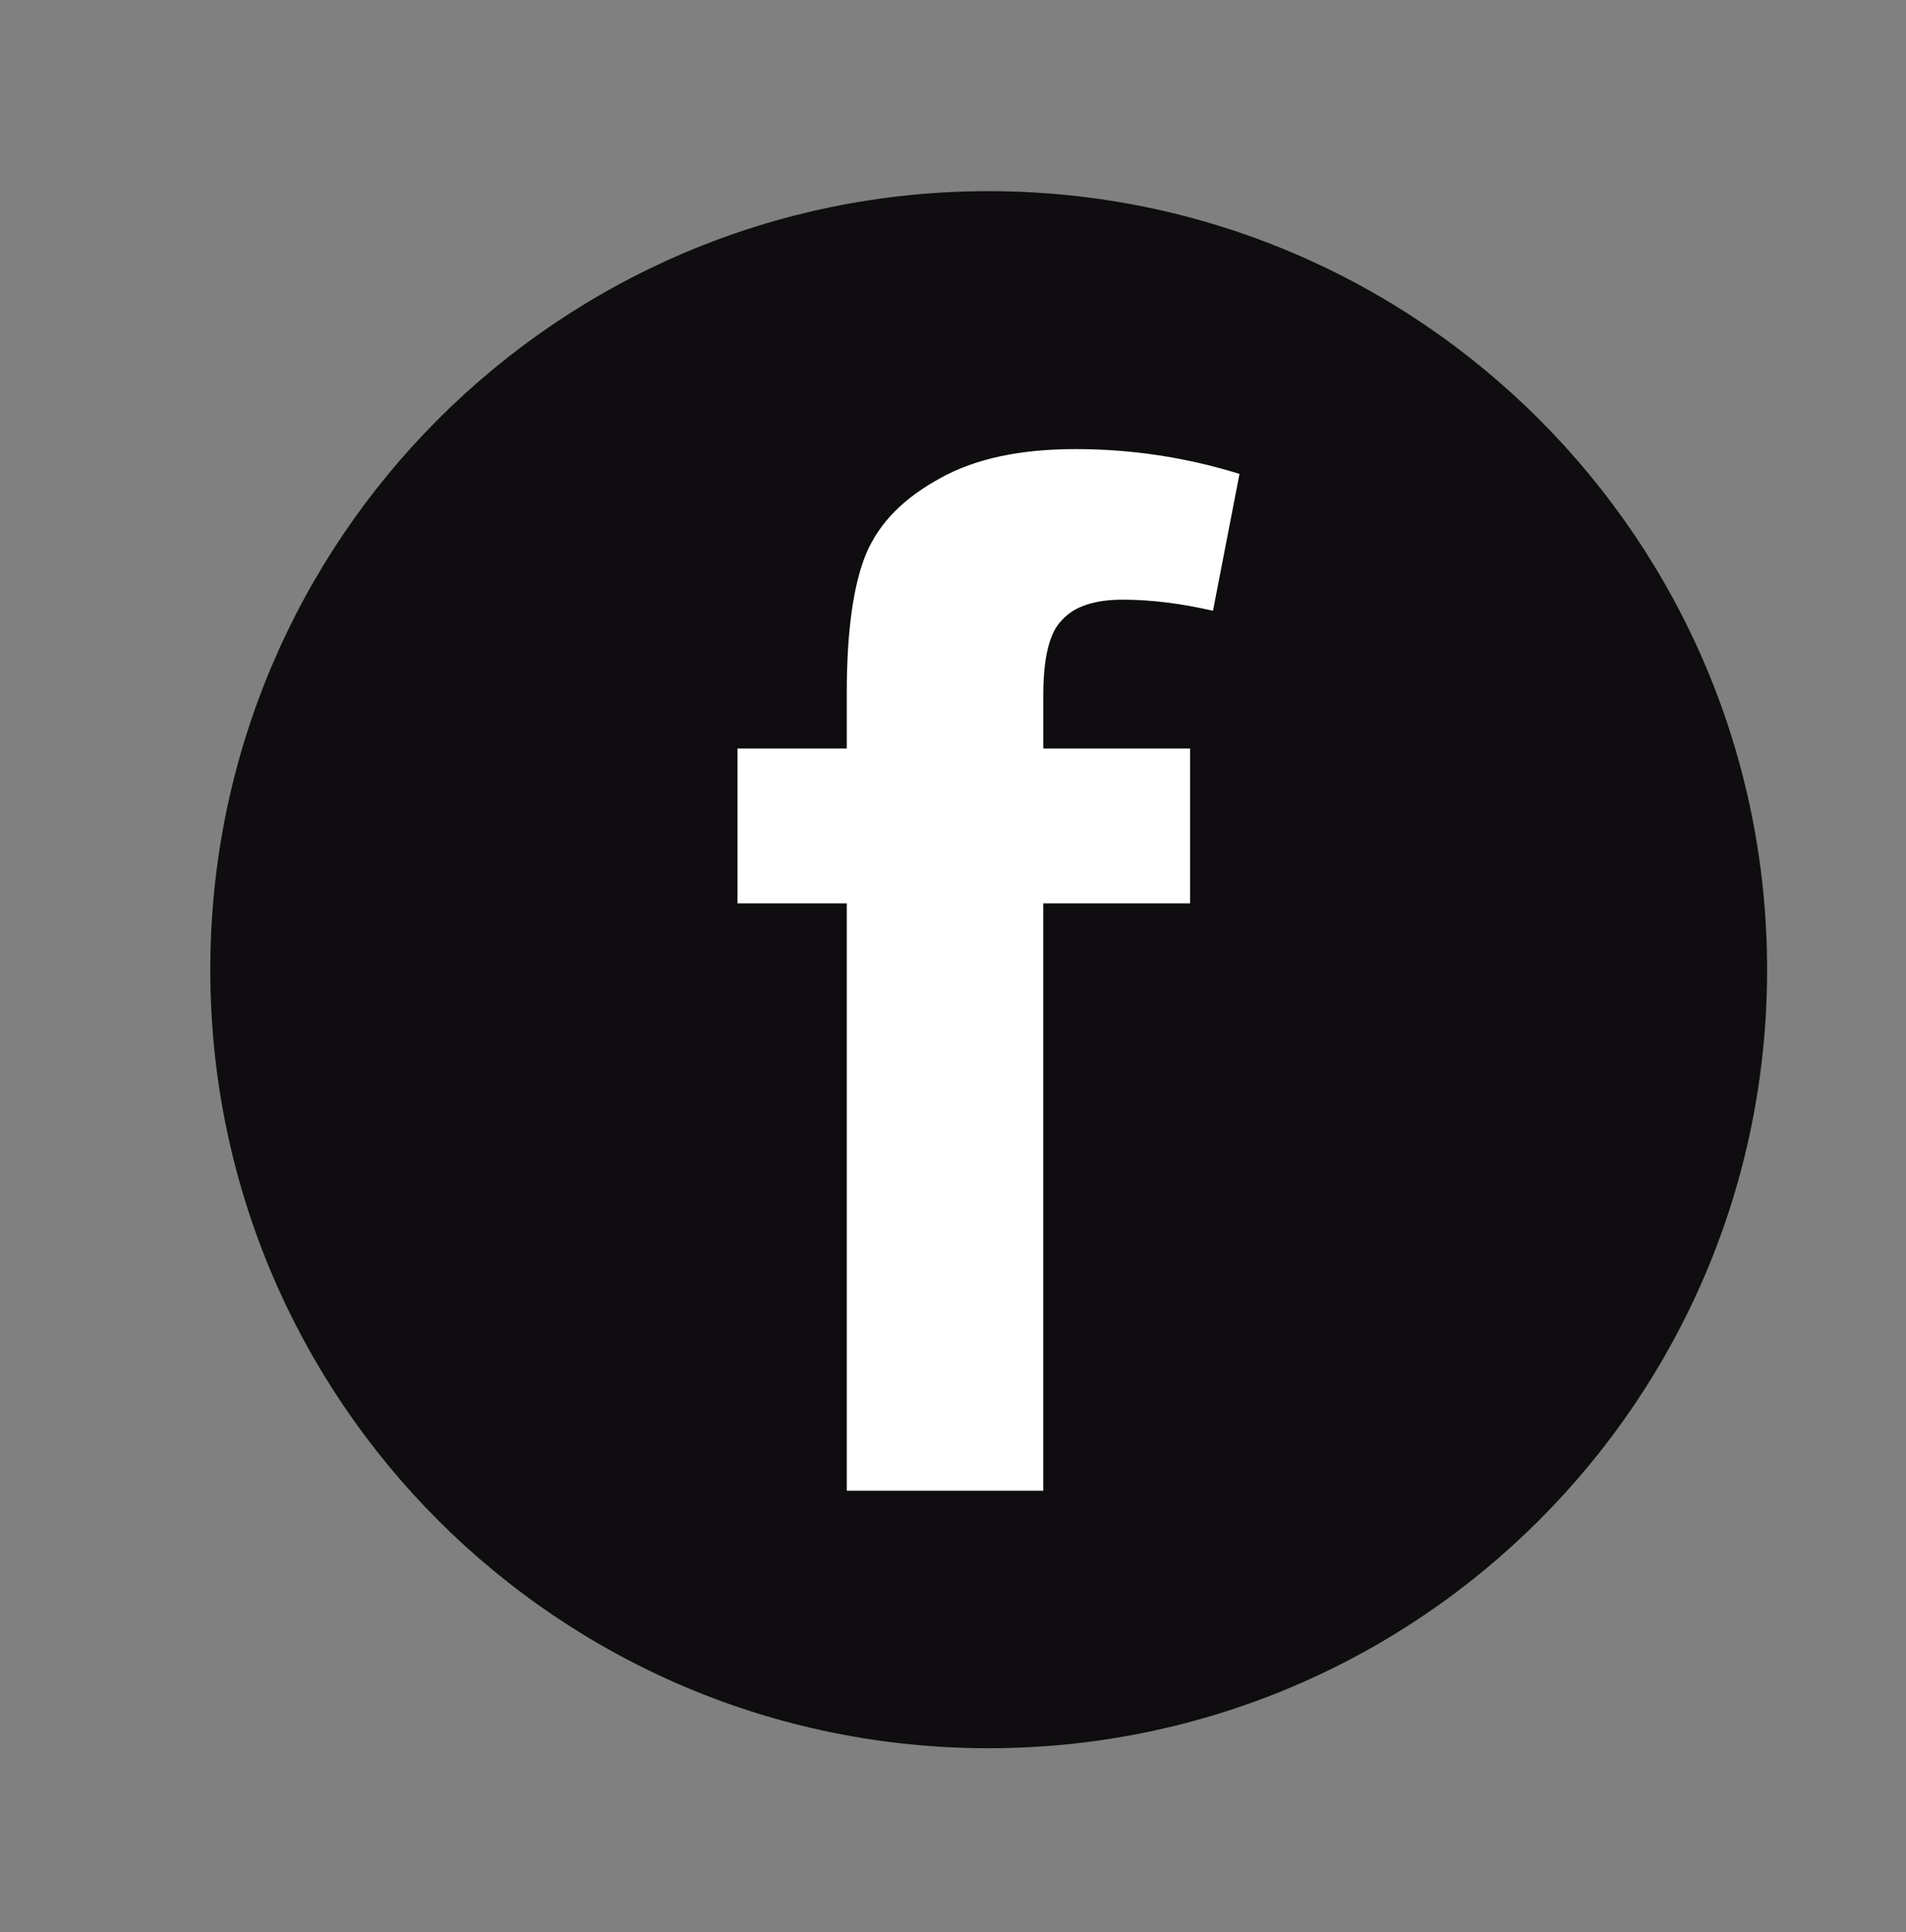
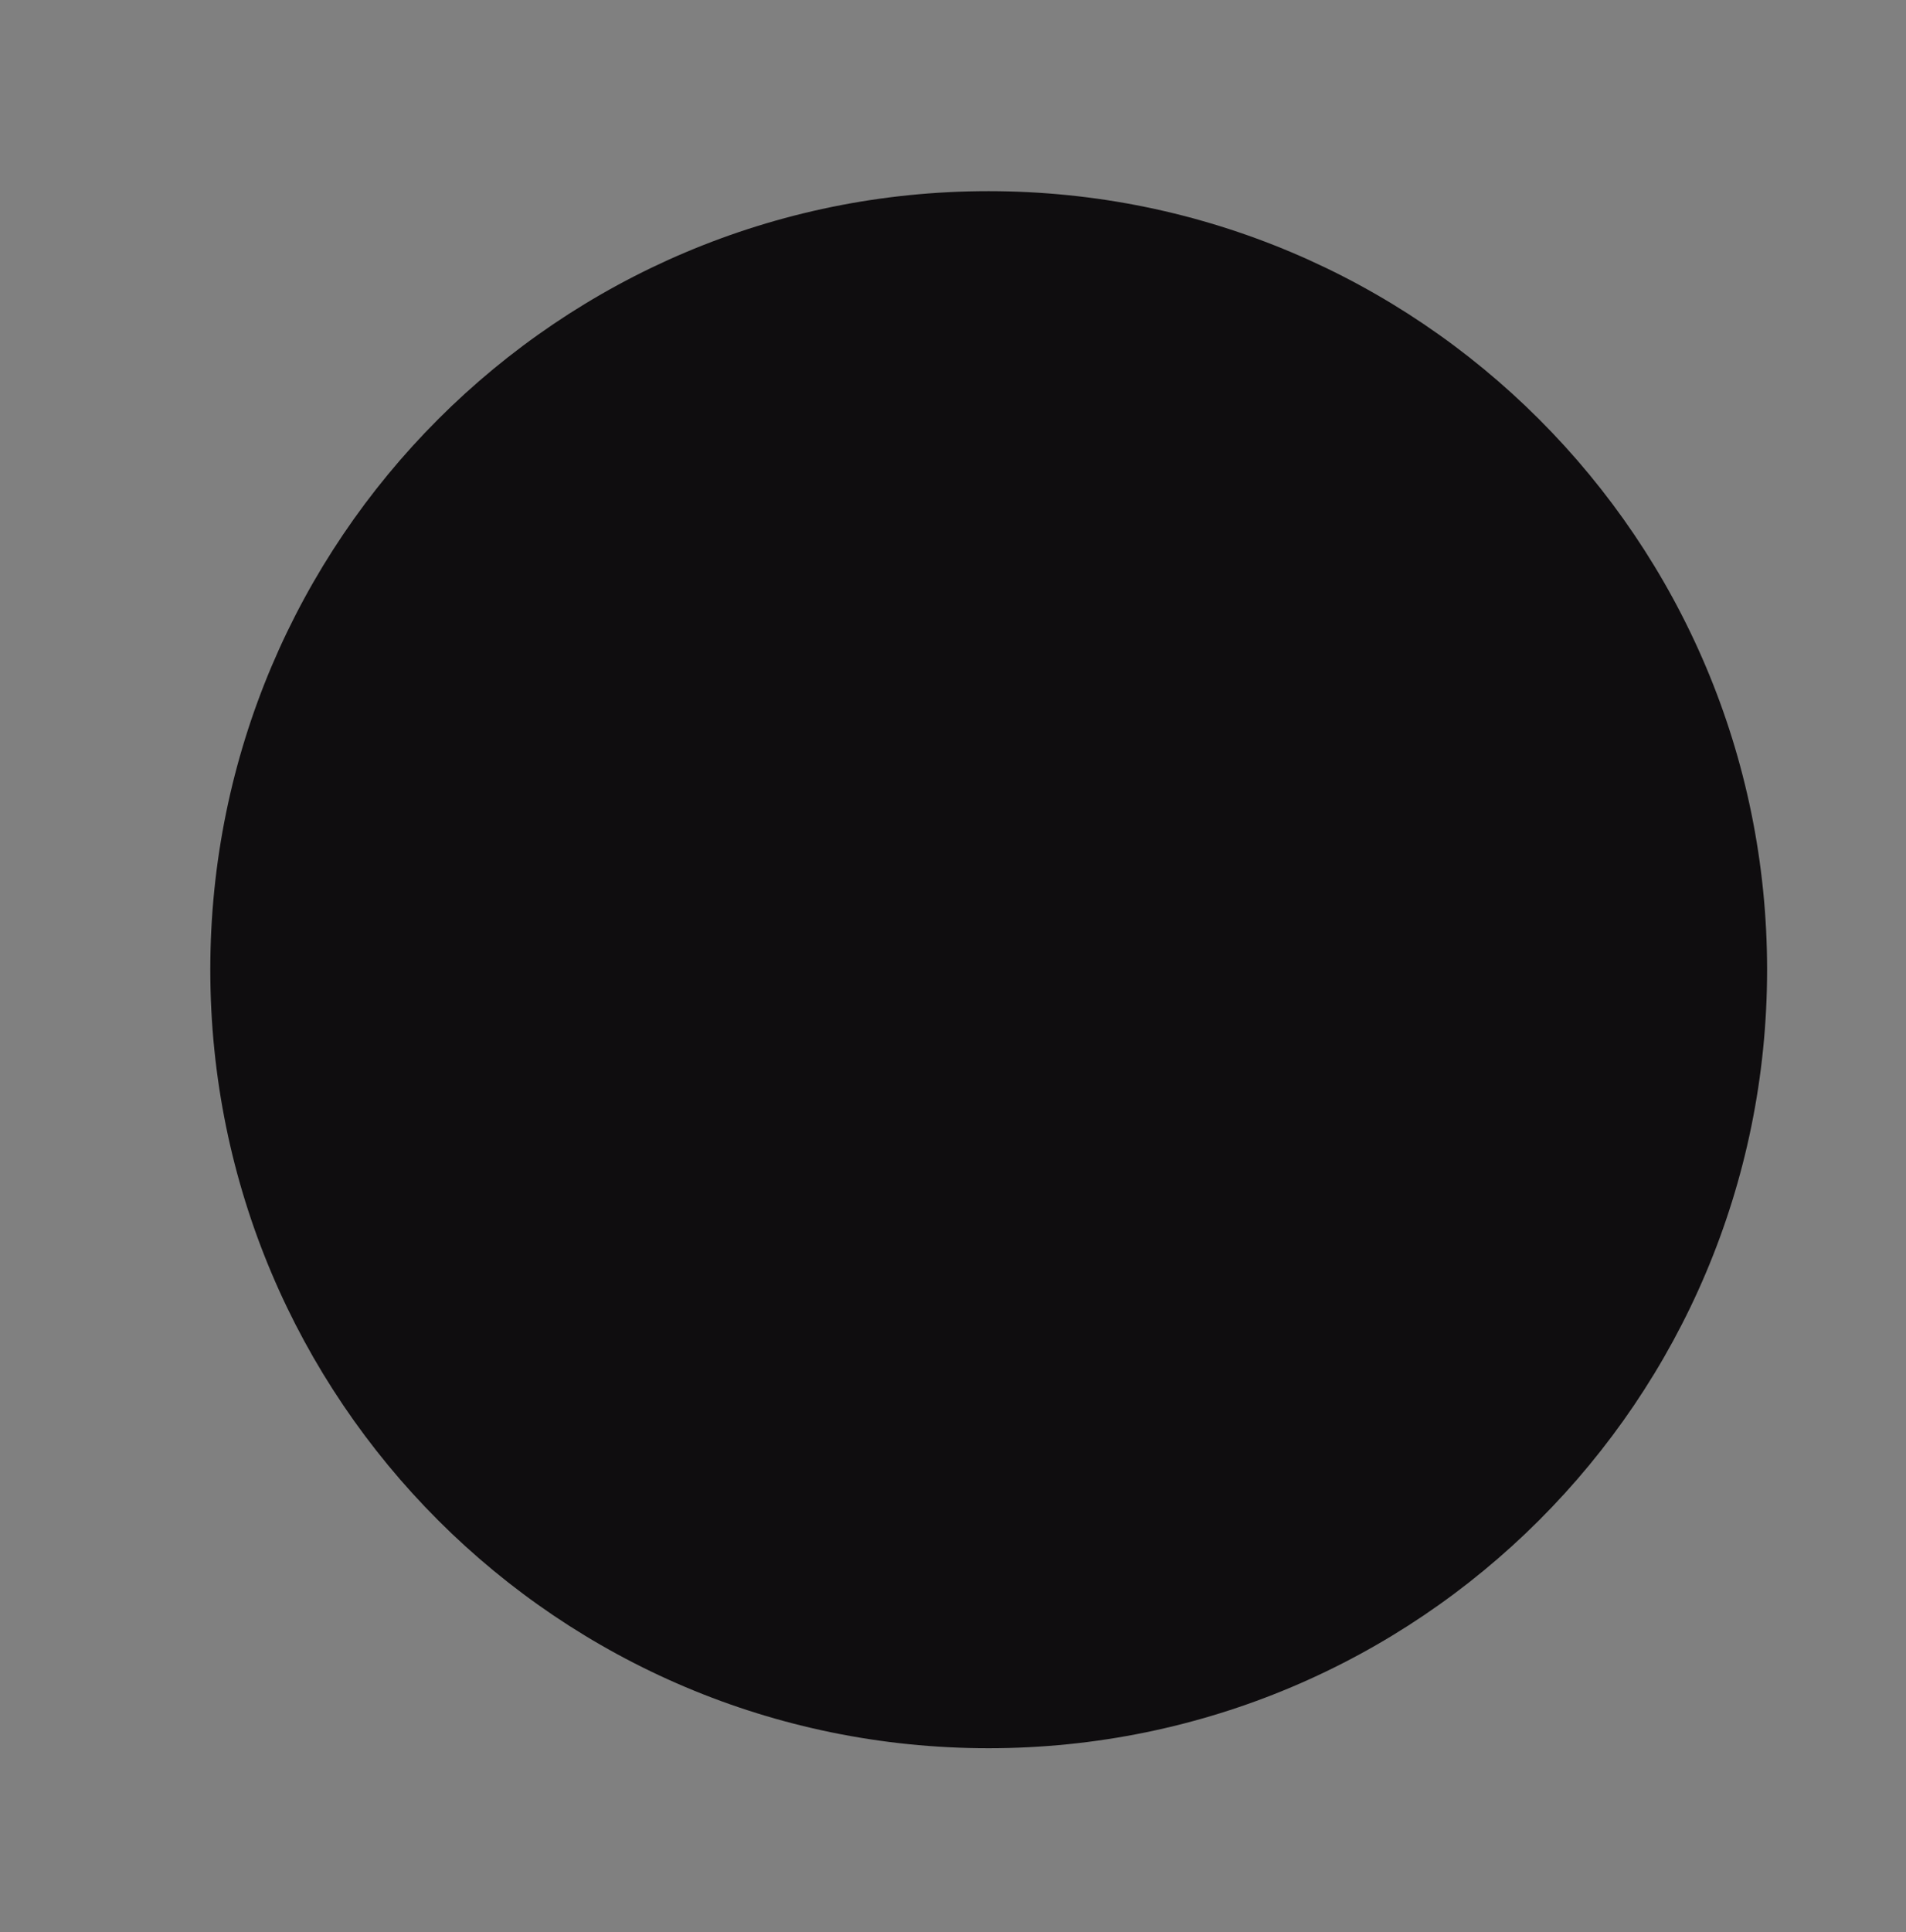
<svg xmlns="http://www.w3.org/2000/svg" version="1.0" id="Capa_1" x="0px" y="0px" width="100.667px" height="102px" viewBox="0 0 100.667 102" enable-background="new 0 0 100.667 102" xml:space="preserve">
  <rect x="0" y="0" width="100.667" height="102" fill="#808080" stroke="none" />
  <g>
    <g>
      <g>
        <path fill="#0F0D0F" d="M93.331,51.193c0,22.719-18.415,41.101-41.122,41.101c-22.708,0-41.102-18.382-41.102-41.101     c0-22.696,18.394-41.101,41.102-41.101C74.916,10.092,93.331,28.497,93.331,51.193z" />
      </g>
      <g>
-         <path fill="#FFFFFF" d="M38.952,39.518h5.771v-2.936c0-3.32,0.361-5.781,1.038-7.385c0.712-1.648,1.999-2.913,3.896-3.952     c1.863-1.039,4.246-1.536,7.148-1.536c2.947,0,5.814,0.429,8.66,1.31l-1.4,7.227c-1.66-0.384-3.252-0.587-4.763-0.587     c-1.514,0-2.574,0.361-3.219,1.084c-0.678,0.677-0.982,2.032-0.982,4.02v2.755h7.757v8.175H55.1v31.006H44.723V47.692h-5.771     V39.518z" />
-       </g>
+         </g>
    </g>
  </g>
</svg>